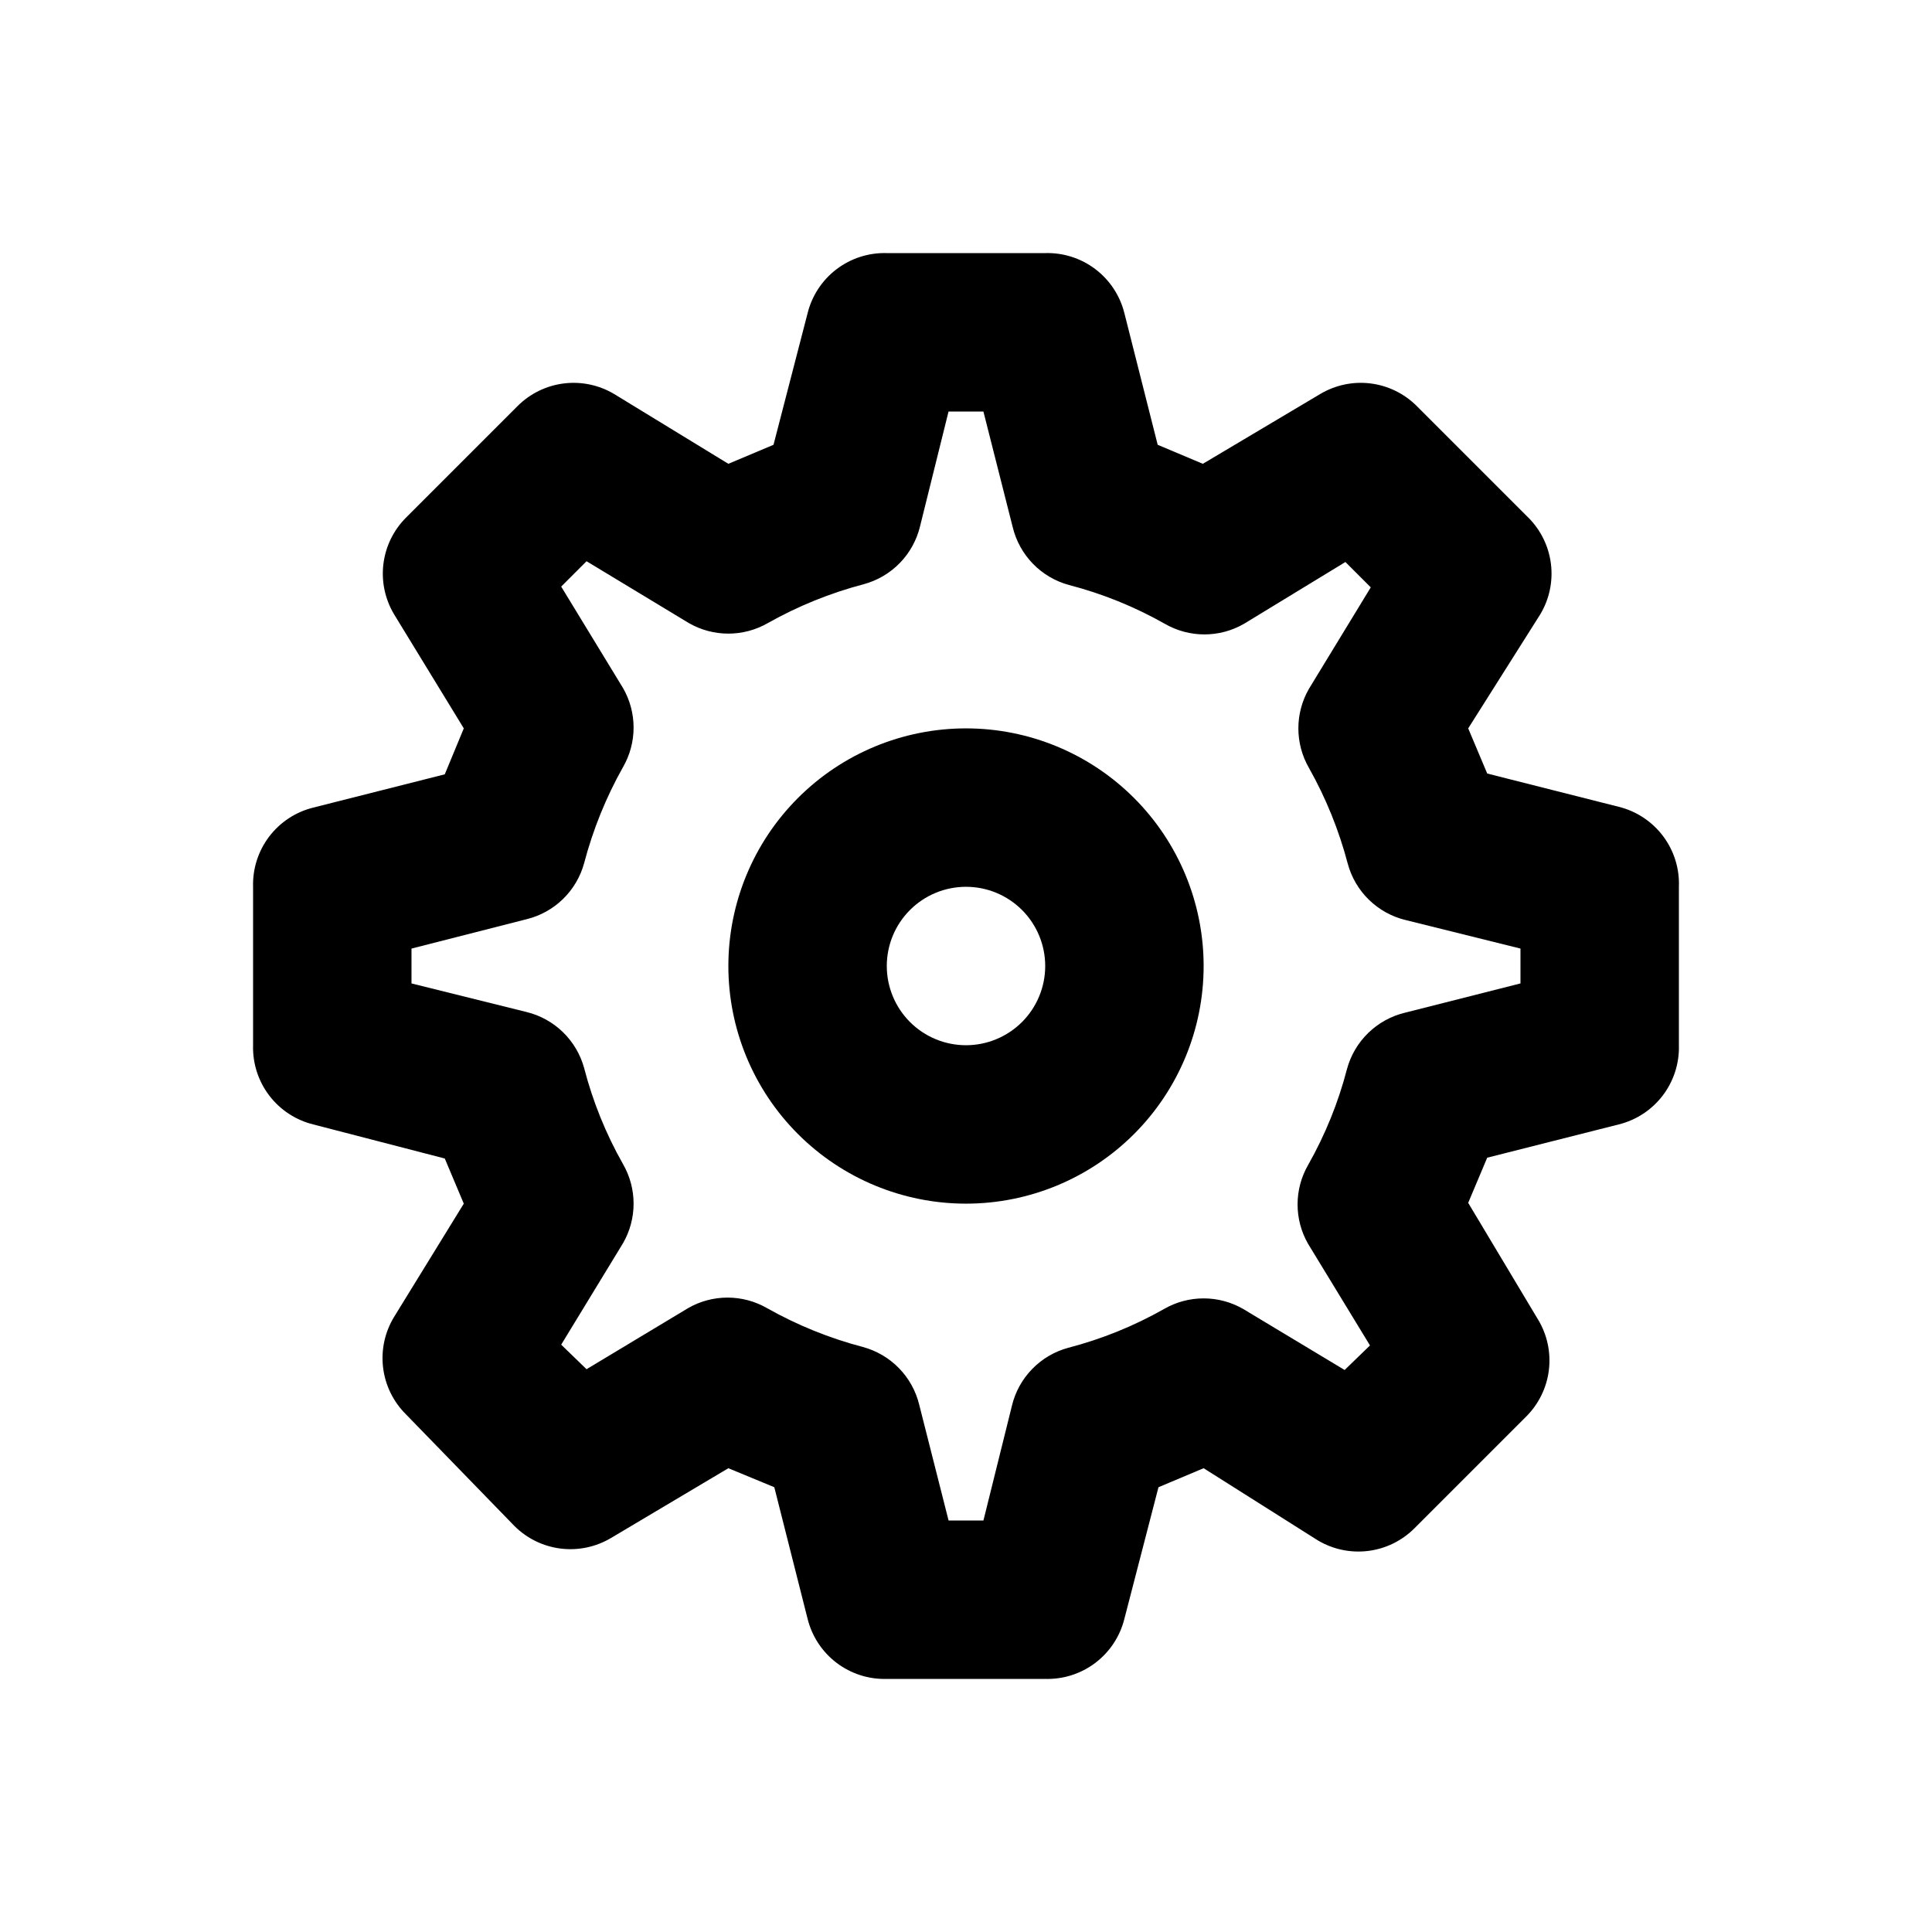
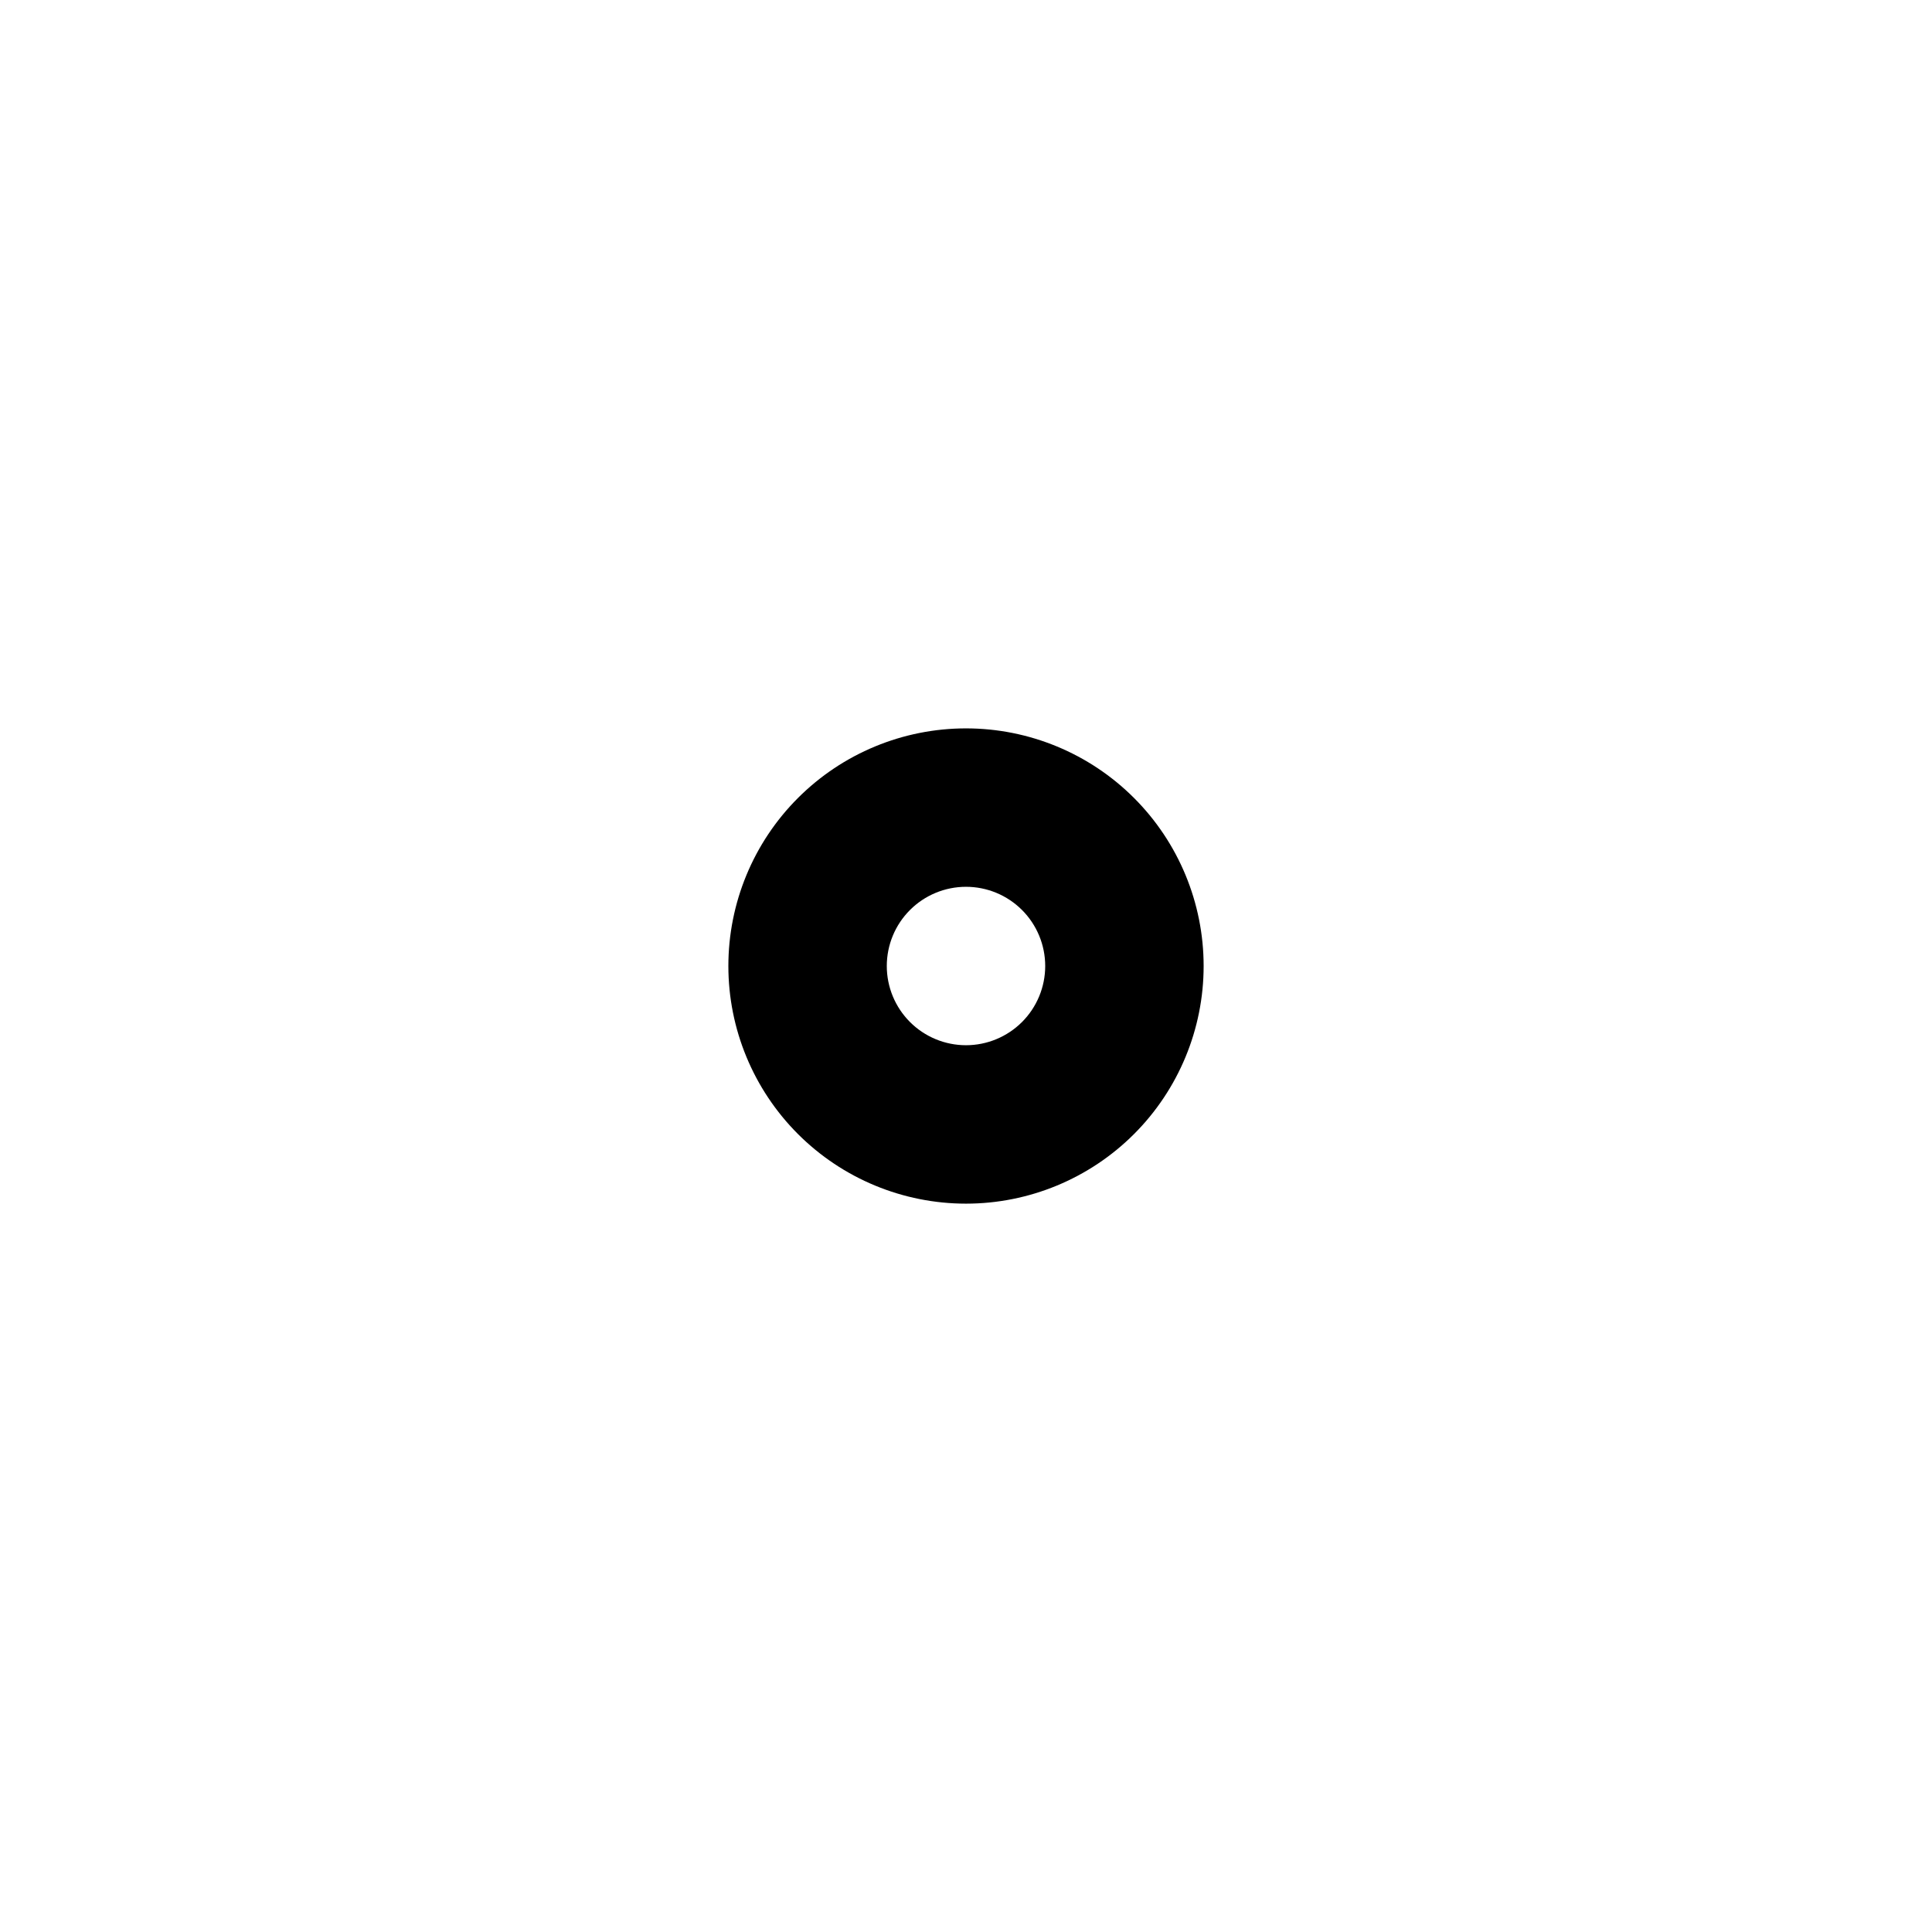
<svg xmlns="http://www.w3.org/2000/svg" fill="#000000" width="800px" height="800px" version="1.1" viewBox="144 144 512 512">
  <g>
-     <path d="m420.99 588.93h-41.984c-4.797 0.141-9.496-1.367-13.316-4.269-3.816-2.902-6.527-7.027-7.676-11.684l-8.816-34.848-12.176-5.035-31.066 18.473h-0.004c-4.008 2.398-8.707 3.394-13.344 2.824-4.641-0.57-8.957-2.672-12.266-5.973l-28.758-29.602c-3.352-3.32-5.484-7.68-6.059-12.363-0.57-4.684 0.453-9.426 2.91-13.457l18.473-30.016-5.039-11.965-34.848-9.027c-4.656-1.152-8.781-3.859-11.684-7.68-2.902-3.82-4.41-8.52-4.269-13.312v-41.984c-0.141-4.797 1.367-9.496 4.269-13.316 2.902-3.816 7.027-6.527 11.684-7.676l34.848-8.816 5.039-12.176-18.473-30.23c-2.402-4.008-3.398-8.707-2.828-13.344 0.57-4.641 2.676-8.957 5.977-12.266l29.598-29.598c3.309-3.301 7.625-5.406 12.266-5.977 4.637-0.57 9.336 0.426 13.344 2.828l30.23 18.473 11.965-5.039 9.027-34.848c1.148-4.656 3.859-8.781 7.676-11.684 3.82-2.902 8.52-4.41 13.316-4.269h41.984c4.793-0.141 9.492 1.367 13.312 4.269 3.82 2.902 6.527 7.027 7.68 11.684l8.816 34.848 11.965 5.039 31.066-18.473c4.012-2.402 8.707-3.398 13.348-2.828 4.637 0.57 8.953 2.676 12.262 5.977l29.598 29.598h0.004c3.301 3.309 5.402 7.625 5.973 12.266 0.57 4.637-0.422 9.336-2.824 13.344l-19.102 30.23 5.039 11.965 34.848 8.816h-0.004c4.695 1.156 8.844 3.898 11.754 7.762 2.906 3.863 4.391 8.609 4.199 13.441v41.984c0.141 4.793-1.367 9.492-4.269 13.312-2.902 3.82-7.027 6.527-11.684 7.68l-34.848 8.816-5.039 11.965 18.473 30.859h0.004c2.453 4.031 3.477 8.77 2.906 13.453-0.57 4.688-2.707 9.043-6.055 12.363l-29.602 29.602c-3.309 3.301-7.625 5.402-12.262 5.973-4.641 0.57-9.336-0.422-13.348-2.824l-30.227-19.102-11.965 5.039-9.027 34.844c-1.152 4.656-3.859 8.781-7.68 11.684-3.82 2.902-8.52 4.41-13.312 4.269zm-25.609-41.984h9.238l7.559-30.438h-0.004c0.883-3.656 2.731-7.004 5.356-9.699 2.621-2.699 5.918-4.641 9.547-5.625 8.879-2.305 17.418-5.762 25.402-10.285 3.188-1.844 6.809-2.812 10.496-2.812 3.684 0 7.305 0.969 10.496 2.812l26.871 16.164 6.719-6.508-16.375-26.871h-0.004c-3.75-6.492-3.75-14.496 0-20.992 4.523-7.981 7.984-16.52 10.285-25.398 0.988-3.629 2.93-6.93 5.625-9.551 2.695-2.621 6.047-4.469 9.699-5.356l30.648-7.766v-9.238l-30.438-7.559v0.004c-3.656-0.887-7.004-2.734-9.699-5.356-2.699-2.621-4.641-5.922-5.625-9.551-2.332-8.871-5.785-17.406-10.285-25.398-3.75-6.496-3.75-14.5 0-20.992l16.375-26.871-6.719-6.719-26.871 16.375c-6.492 3.75-14.496 3.75-20.992 0-7.981-4.523-16.52-7.981-25.398-10.285-3.629-0.984-6.93-2.93-9.551-5.625-2.621-2.695-4.469-6.043-5.356-9.699l-7.766-30.648h-9.238l-7.559 30.438h0.004c-0.887 3.656-2.734 7.008-5.356 9.703-2.621 2.695-5.922 4.637-9.551 5.621-8.871 2.332-17.406 5.789-25.398 10.285-6.496 3.75-14.5 3.75-20.992 0l-27.082-16.371-6.719 6.719 16.375 26.871v-0.004c1.844 3.191 2.812 6.812 2.812 10.496s-0.969 7.305-2.812 10.496c-4.496 7.992-7.953 16.527-10.285 25.398-0.984 3.633-2.926 6.93-5.621 9.551-2.695 2.621-6.047 4.473-9.703 5.356l-30.438 7.766v9.238l30.438 7.559c3.656 0.883 7.008 2.731 9.703 5.356 2.695 2.621 4.637 5.918 5.621 9.547 2.305 8.879 5.762 17.418 10.285 25.402 1.844 3.188 2.812 6.809 2.812 10.496 0 3.684-0.969 7.305-2.812 10.496l-16.375 26.871 6.719 6.508 26.871-16.164v-0.004c3.191-1.844 6.812-2.812 10.496-2.812s7.305 0.969 10.496 2.812c7.992 4.5 16.527 7.957 25.398 10.285 3.633 0.988 6.93 2.93 9.551 5.625 2.621 2.695 4.473 6.047 5.356 9.699z" />
    <path d="m400 462.98c-16.703 0-32.723-6.637-44.531-18.445-11.812-11.812-18.445-27.832-18.445-44.531 0-16.703 6.633-32.723 18.445-44.531 11.809-11.812 27.828-18.445 44.531-18.445 16.699 0 32.719 6.633 44.531 18.445 11.809 11.809 18.445 27.828 18.445 44.531 0 16.699-6.637 32.719-18.445 44.531-11.812 11.809-27.832 18.445-44.531 18.445zm0-83.969c-5.57 0-10.91 2.211-14.844 6.148-3.938 3.934-6.148 9.273-6.148 14.844 0 5.566 2.211 10.906 6.148 14.844 3.934 3.934 9.273 6.148 14.844 6.148 5.566 0 10.906-2.215 14.844-6.148 3.934-3.938 6.148-9.277 6.148-14.844 0-5.57-2.215-10.91-6.148-14.844-3.938-3.938-9.277-6.148-14.844-6.148z" />
  </g>
</svg>